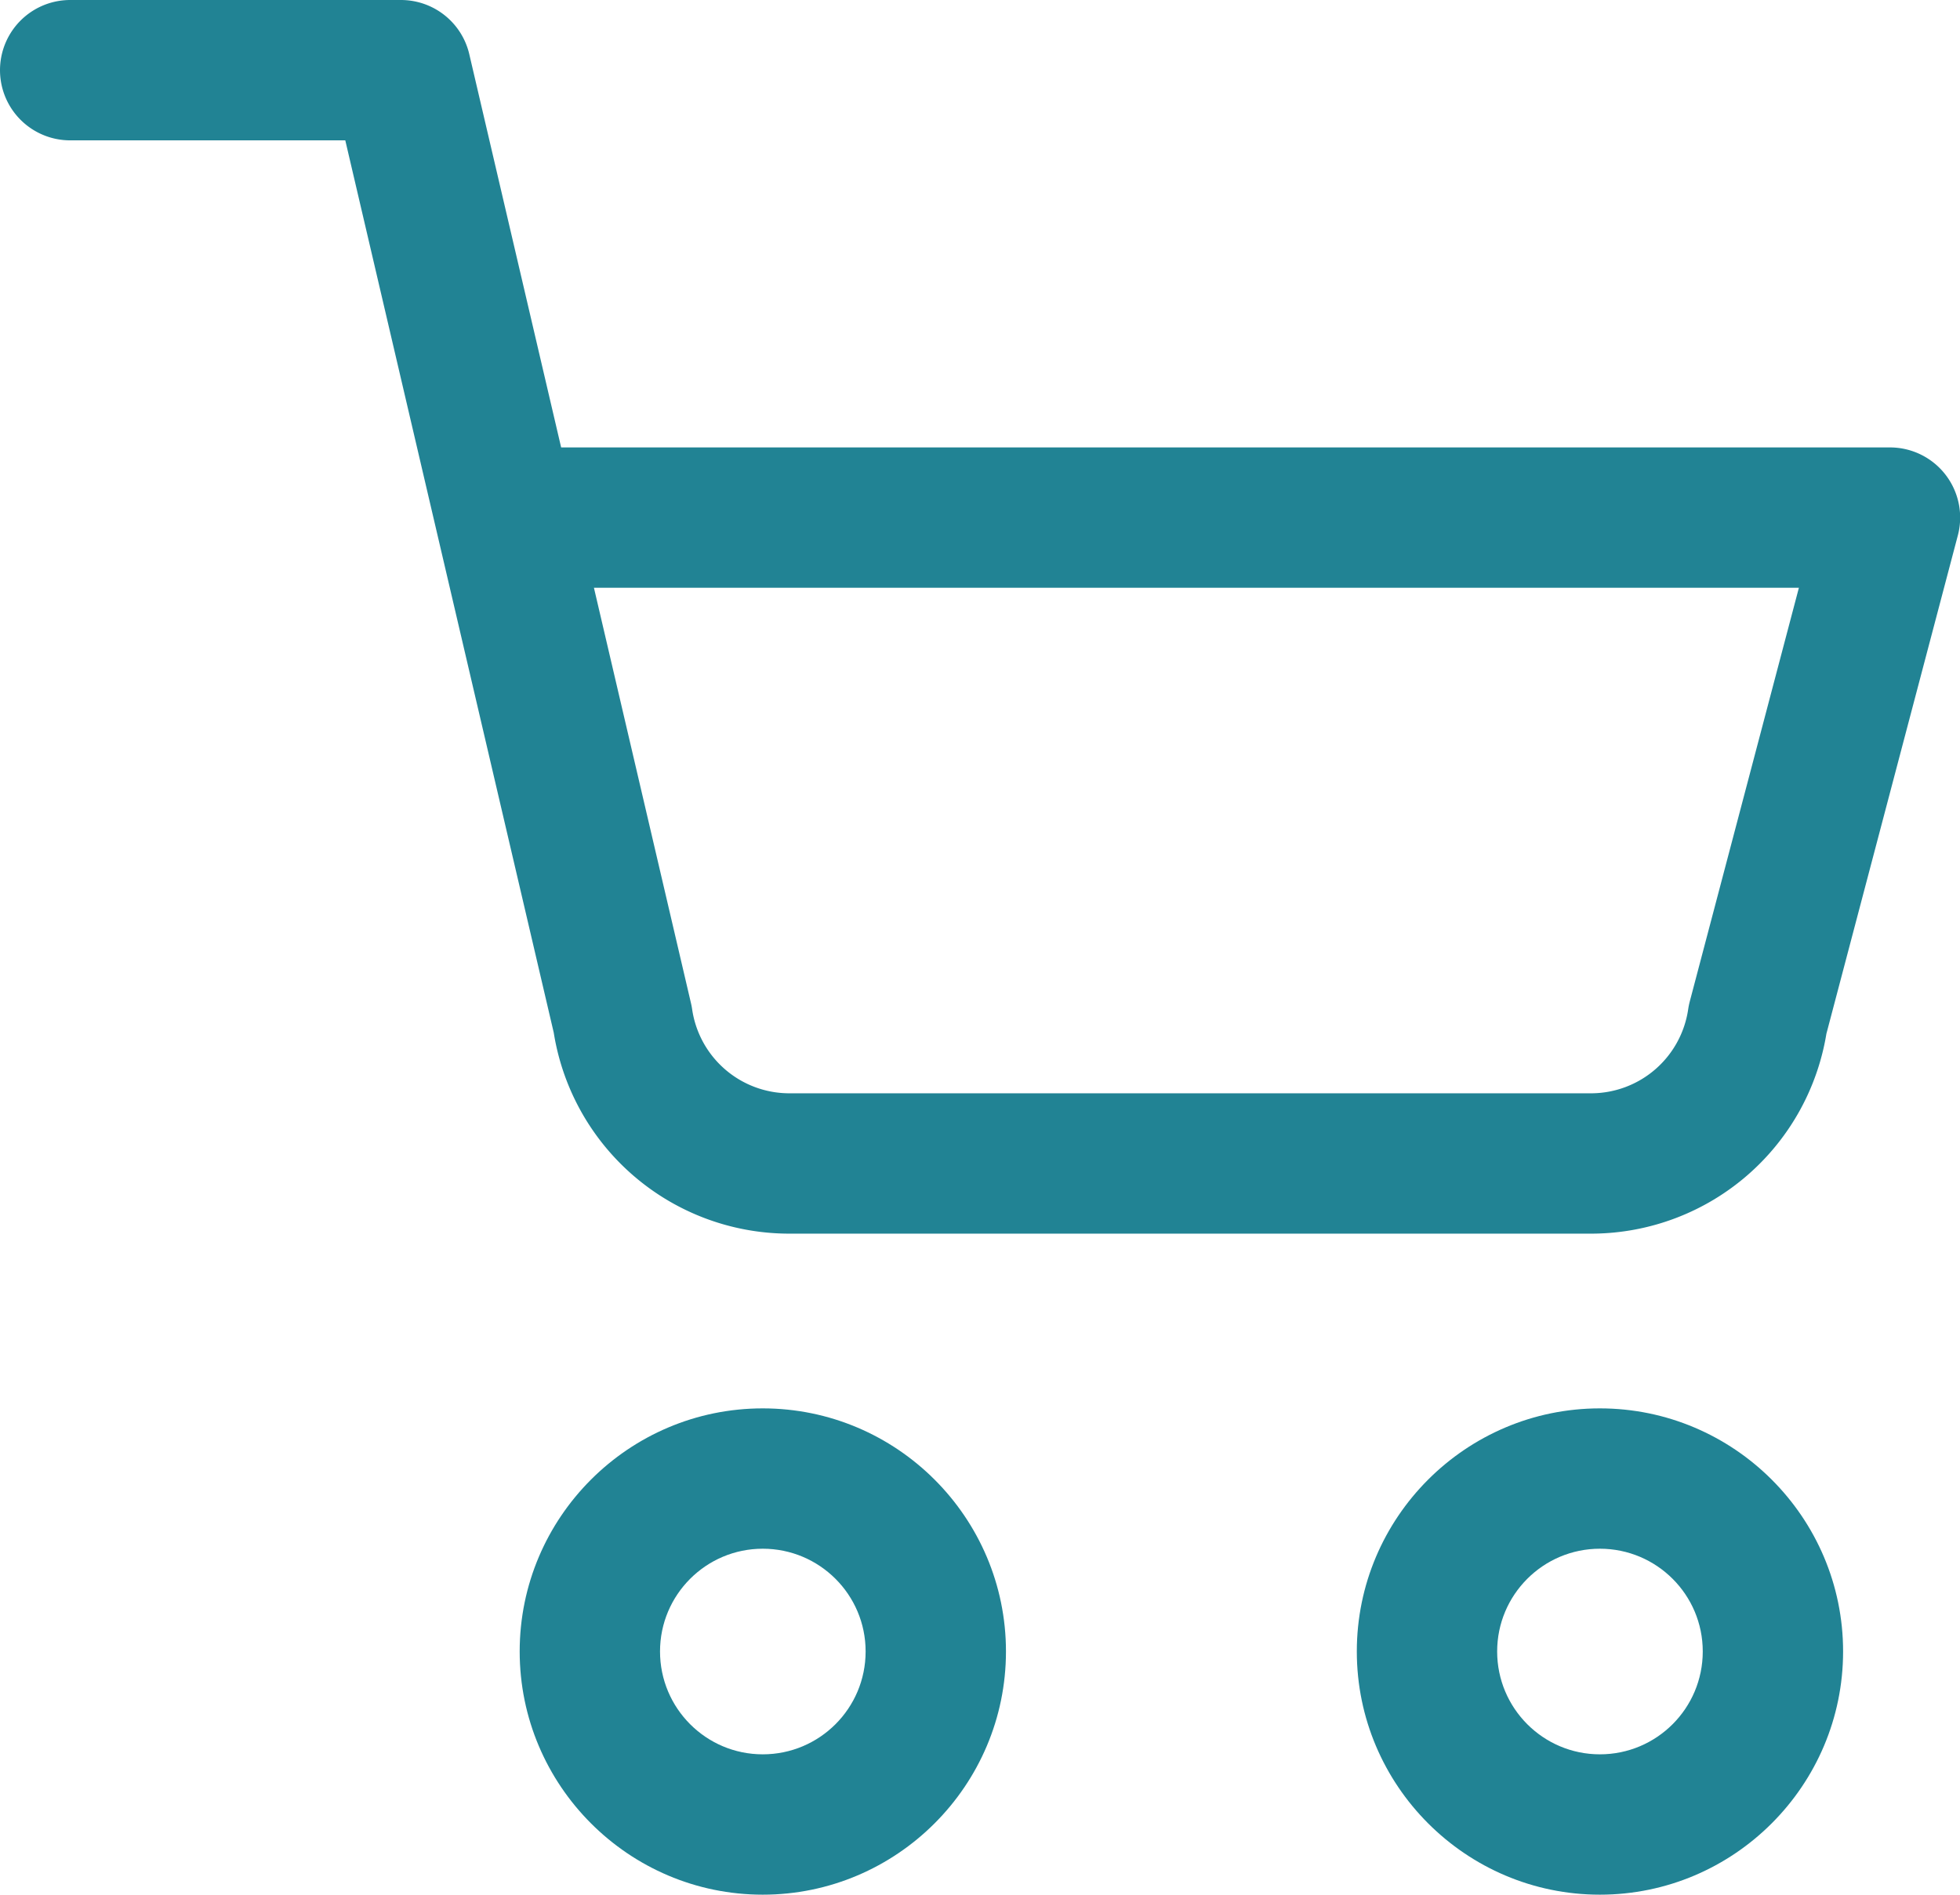
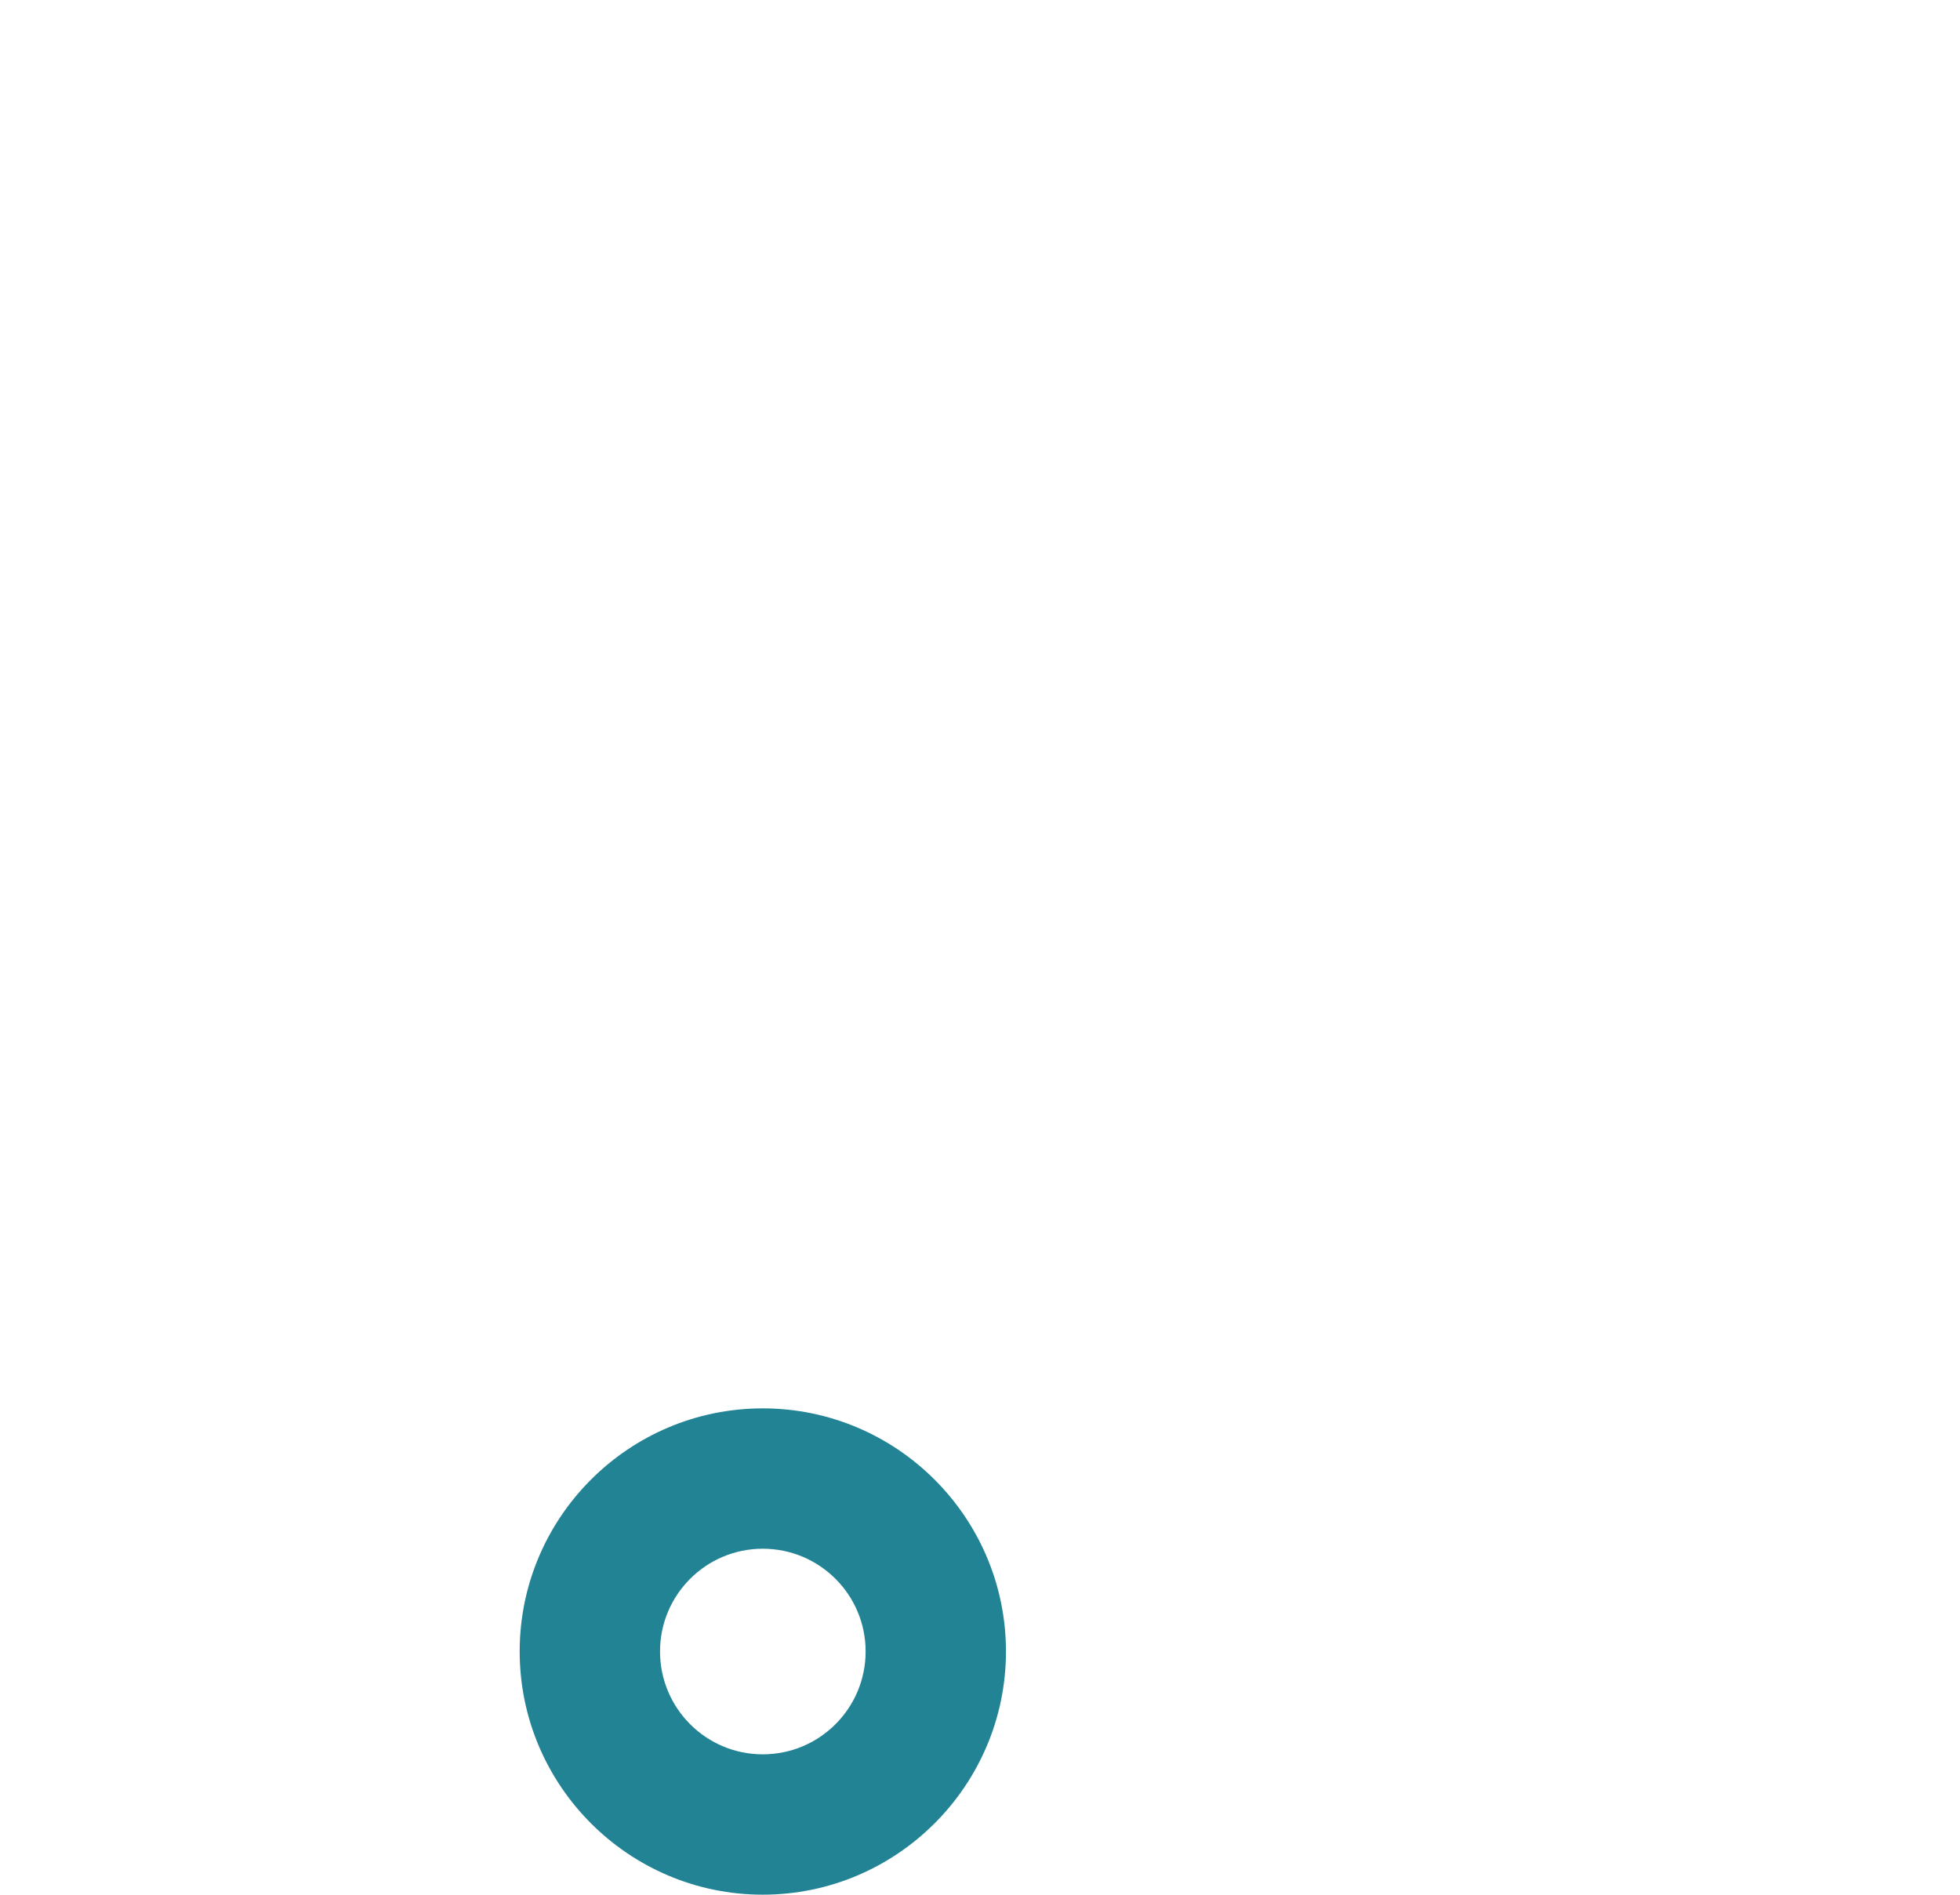
<svg xmlns="http://www.w3.org/2000/svg" width="13.966" height="13.5" viewBox="0 0 13.966 13.5">
  <defs>
    <style>.a,.b{fill:none;stroke-linecap:round;stroke-linejoin:round;}.b{stroke:#218394;}.c,.d{stroke:none;}.d{fill:#218394;}</style>
  </defs>
  <g transform="translate(-1 -1)">
    <g class="a" transform="translate(-6.297 -17.965)">
-       <path class="c" d="M13.465,30.732A.732.732,0,1,1,12.732,30,.732.732,0,0,1,13.465,30.732Z" />
      <path class="d" d="M 12.732 30 C 12.328 30 12 30.328 12 30.732 C 12 31.137 12.328 31.465 12.732 31.465 C 13.137 31.465 13.465 31.137 13.465 30.732 C 13.465 30.328 13.137 30 12.732 30 M 12.732 29 C 13.687 29 14.465 29.777 14.465 30.732 C 14.465 31.687 13.687 32.465 12.732 32.465 C 11.777 32.465 11 31.687 11 30.732 C 11 29.777 11.777 29 12.732 29 Z" />
    </g>
    <g class="a" transform="translate(-16.832 -17.965)">
      <path class="c" d="M29.965,30.732A.732.732,0,1,1,29.232,30,.732.732,0,0,1,29.965,30.732Z" />
-       <path class="d" d="M 29.232 30 C 28.828 30 28.5 30.328 28.5 30.732 C 28.5 31.137 28.828 31.465 29.232 31.465 C 29.637 31.465 29.965 31.137 29.965 30.732 C 29.965 30.328 29.637 30 29.232 30 M 29.232 29 C 30.187 29 30.965 29.777 30.965 30.732 C 30.965 31.687 30.187 32.465 29.232 32.465 C 28.277 32.465 27.5 31.687 27.5 30.732 C 27.5 29.777 28.277 29 29.232 29 Z" />
    </g>
-     <path class="b" d="M1.5,1.5H3.857l1.58,6.763A1.2,1.2,0,0,0,6.616,9.29h5.729a1.2,1.2,0,0,0,1.179-1.027l.943-3.575h-9.8" transform="translate(0 0)" />
  </g>
</svg>